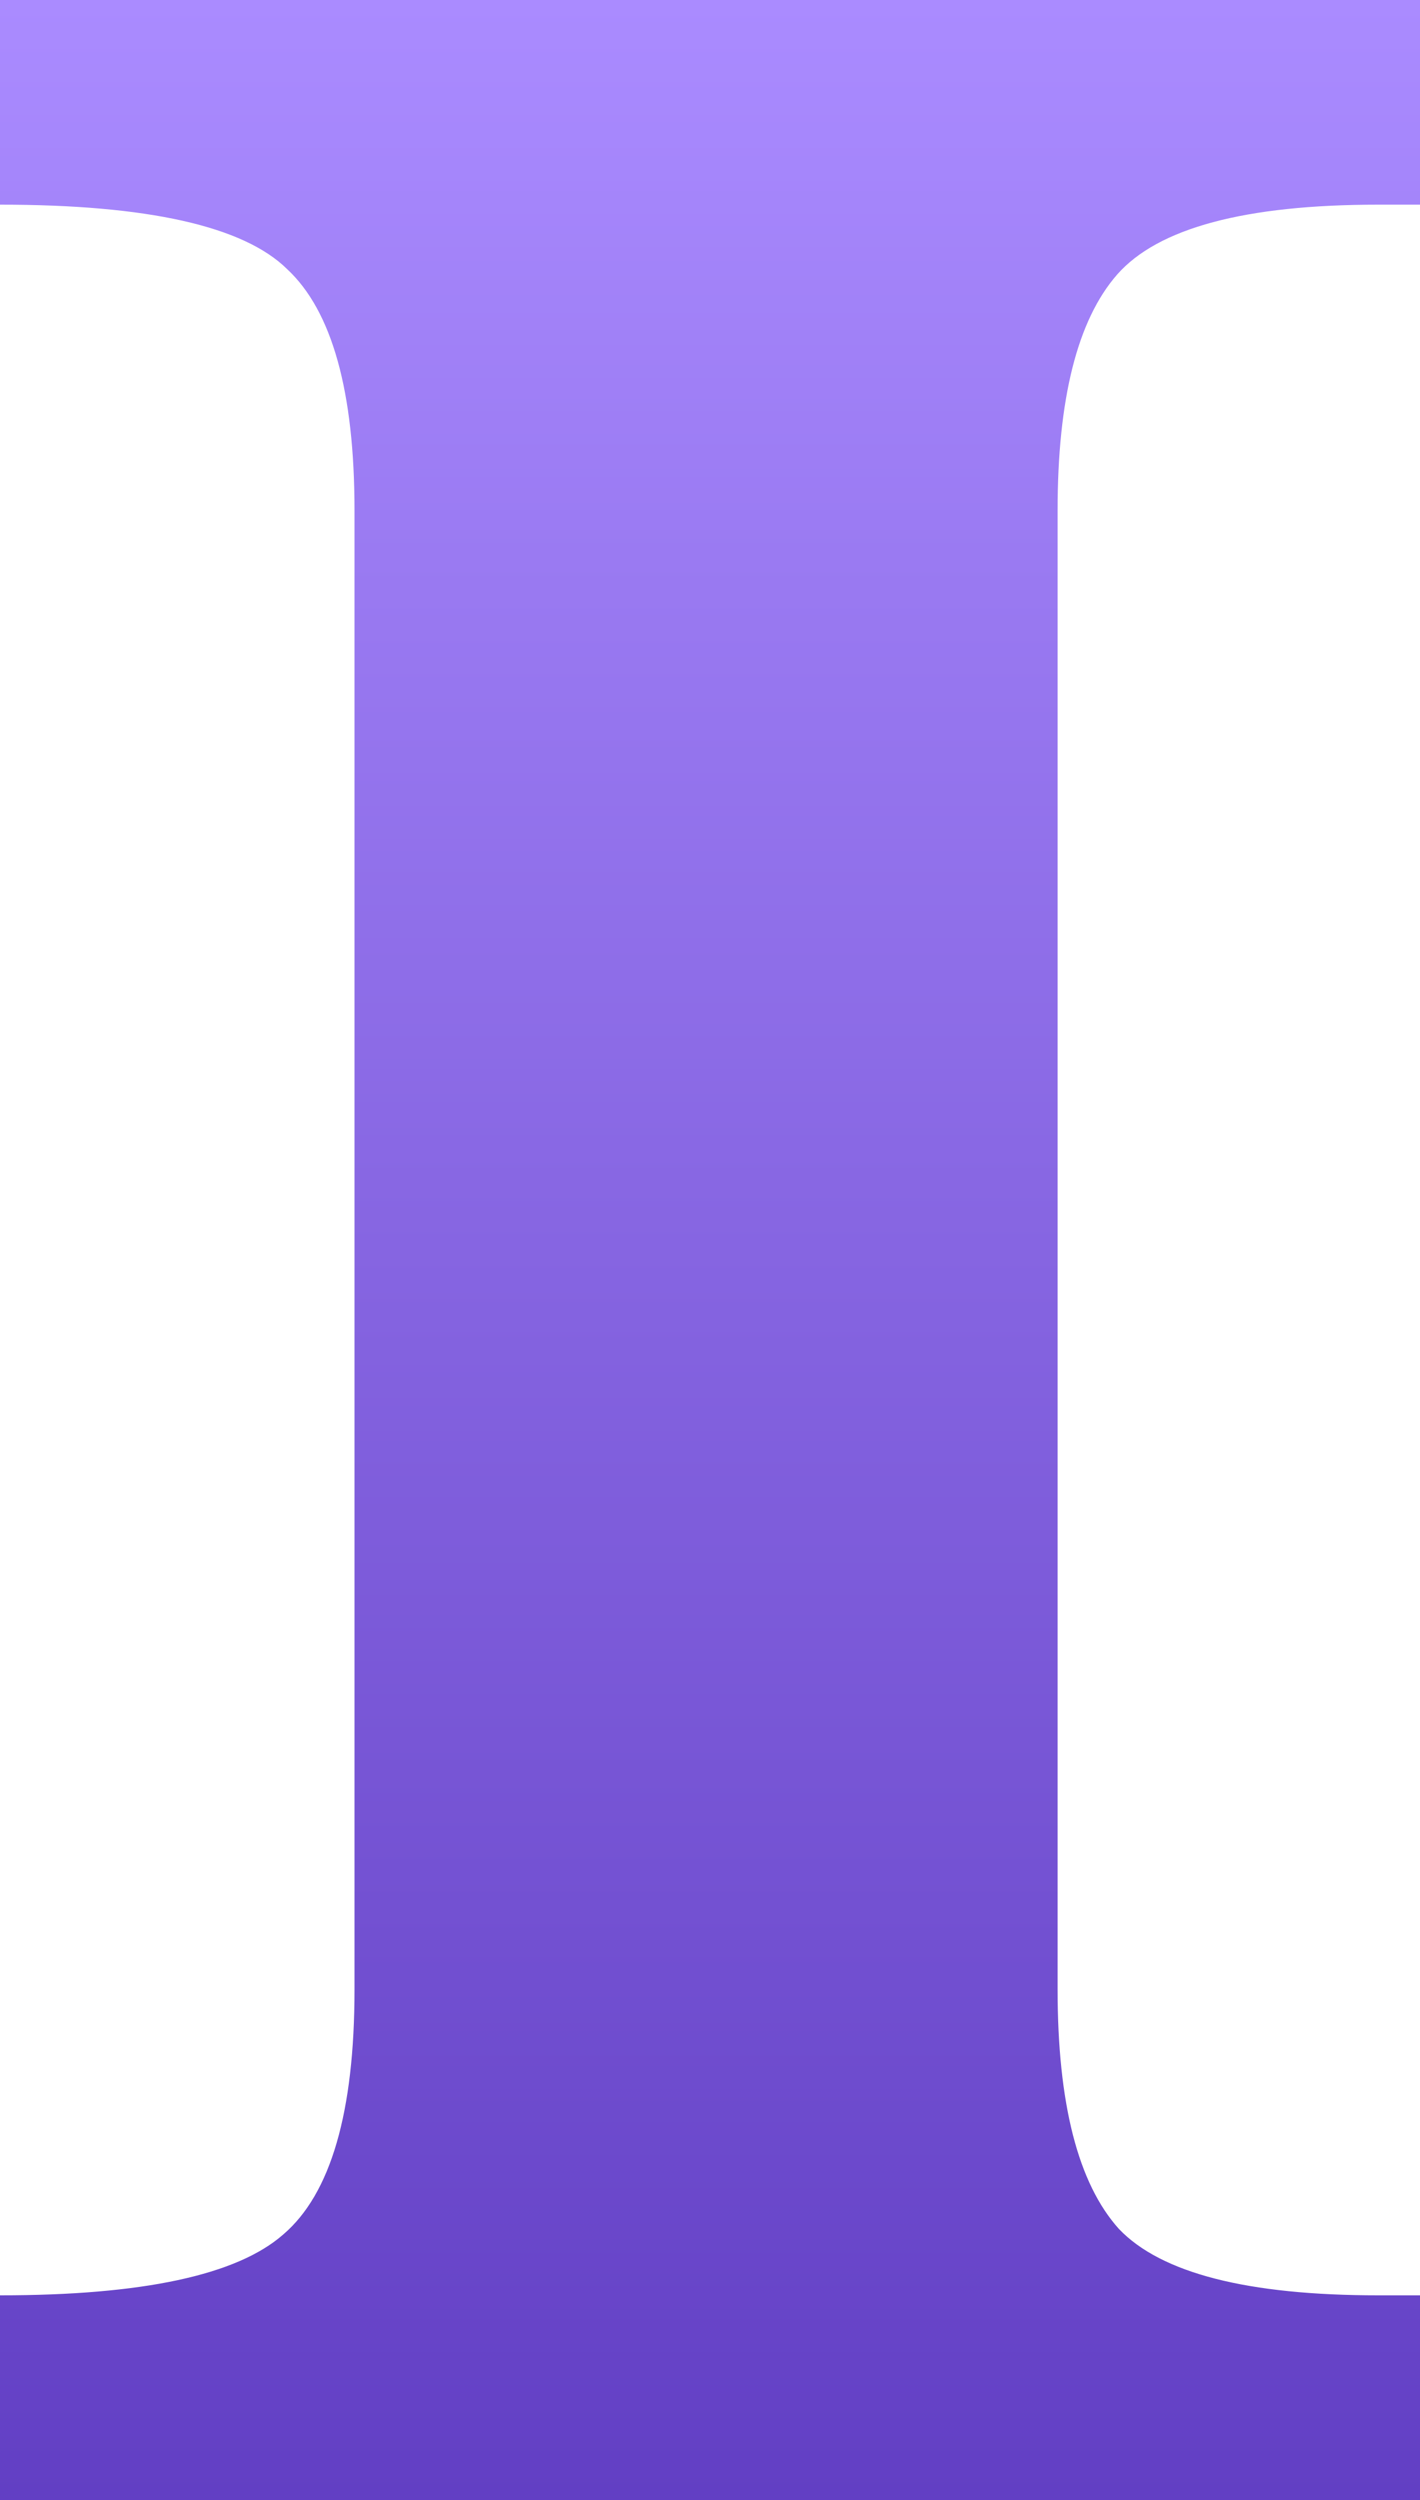
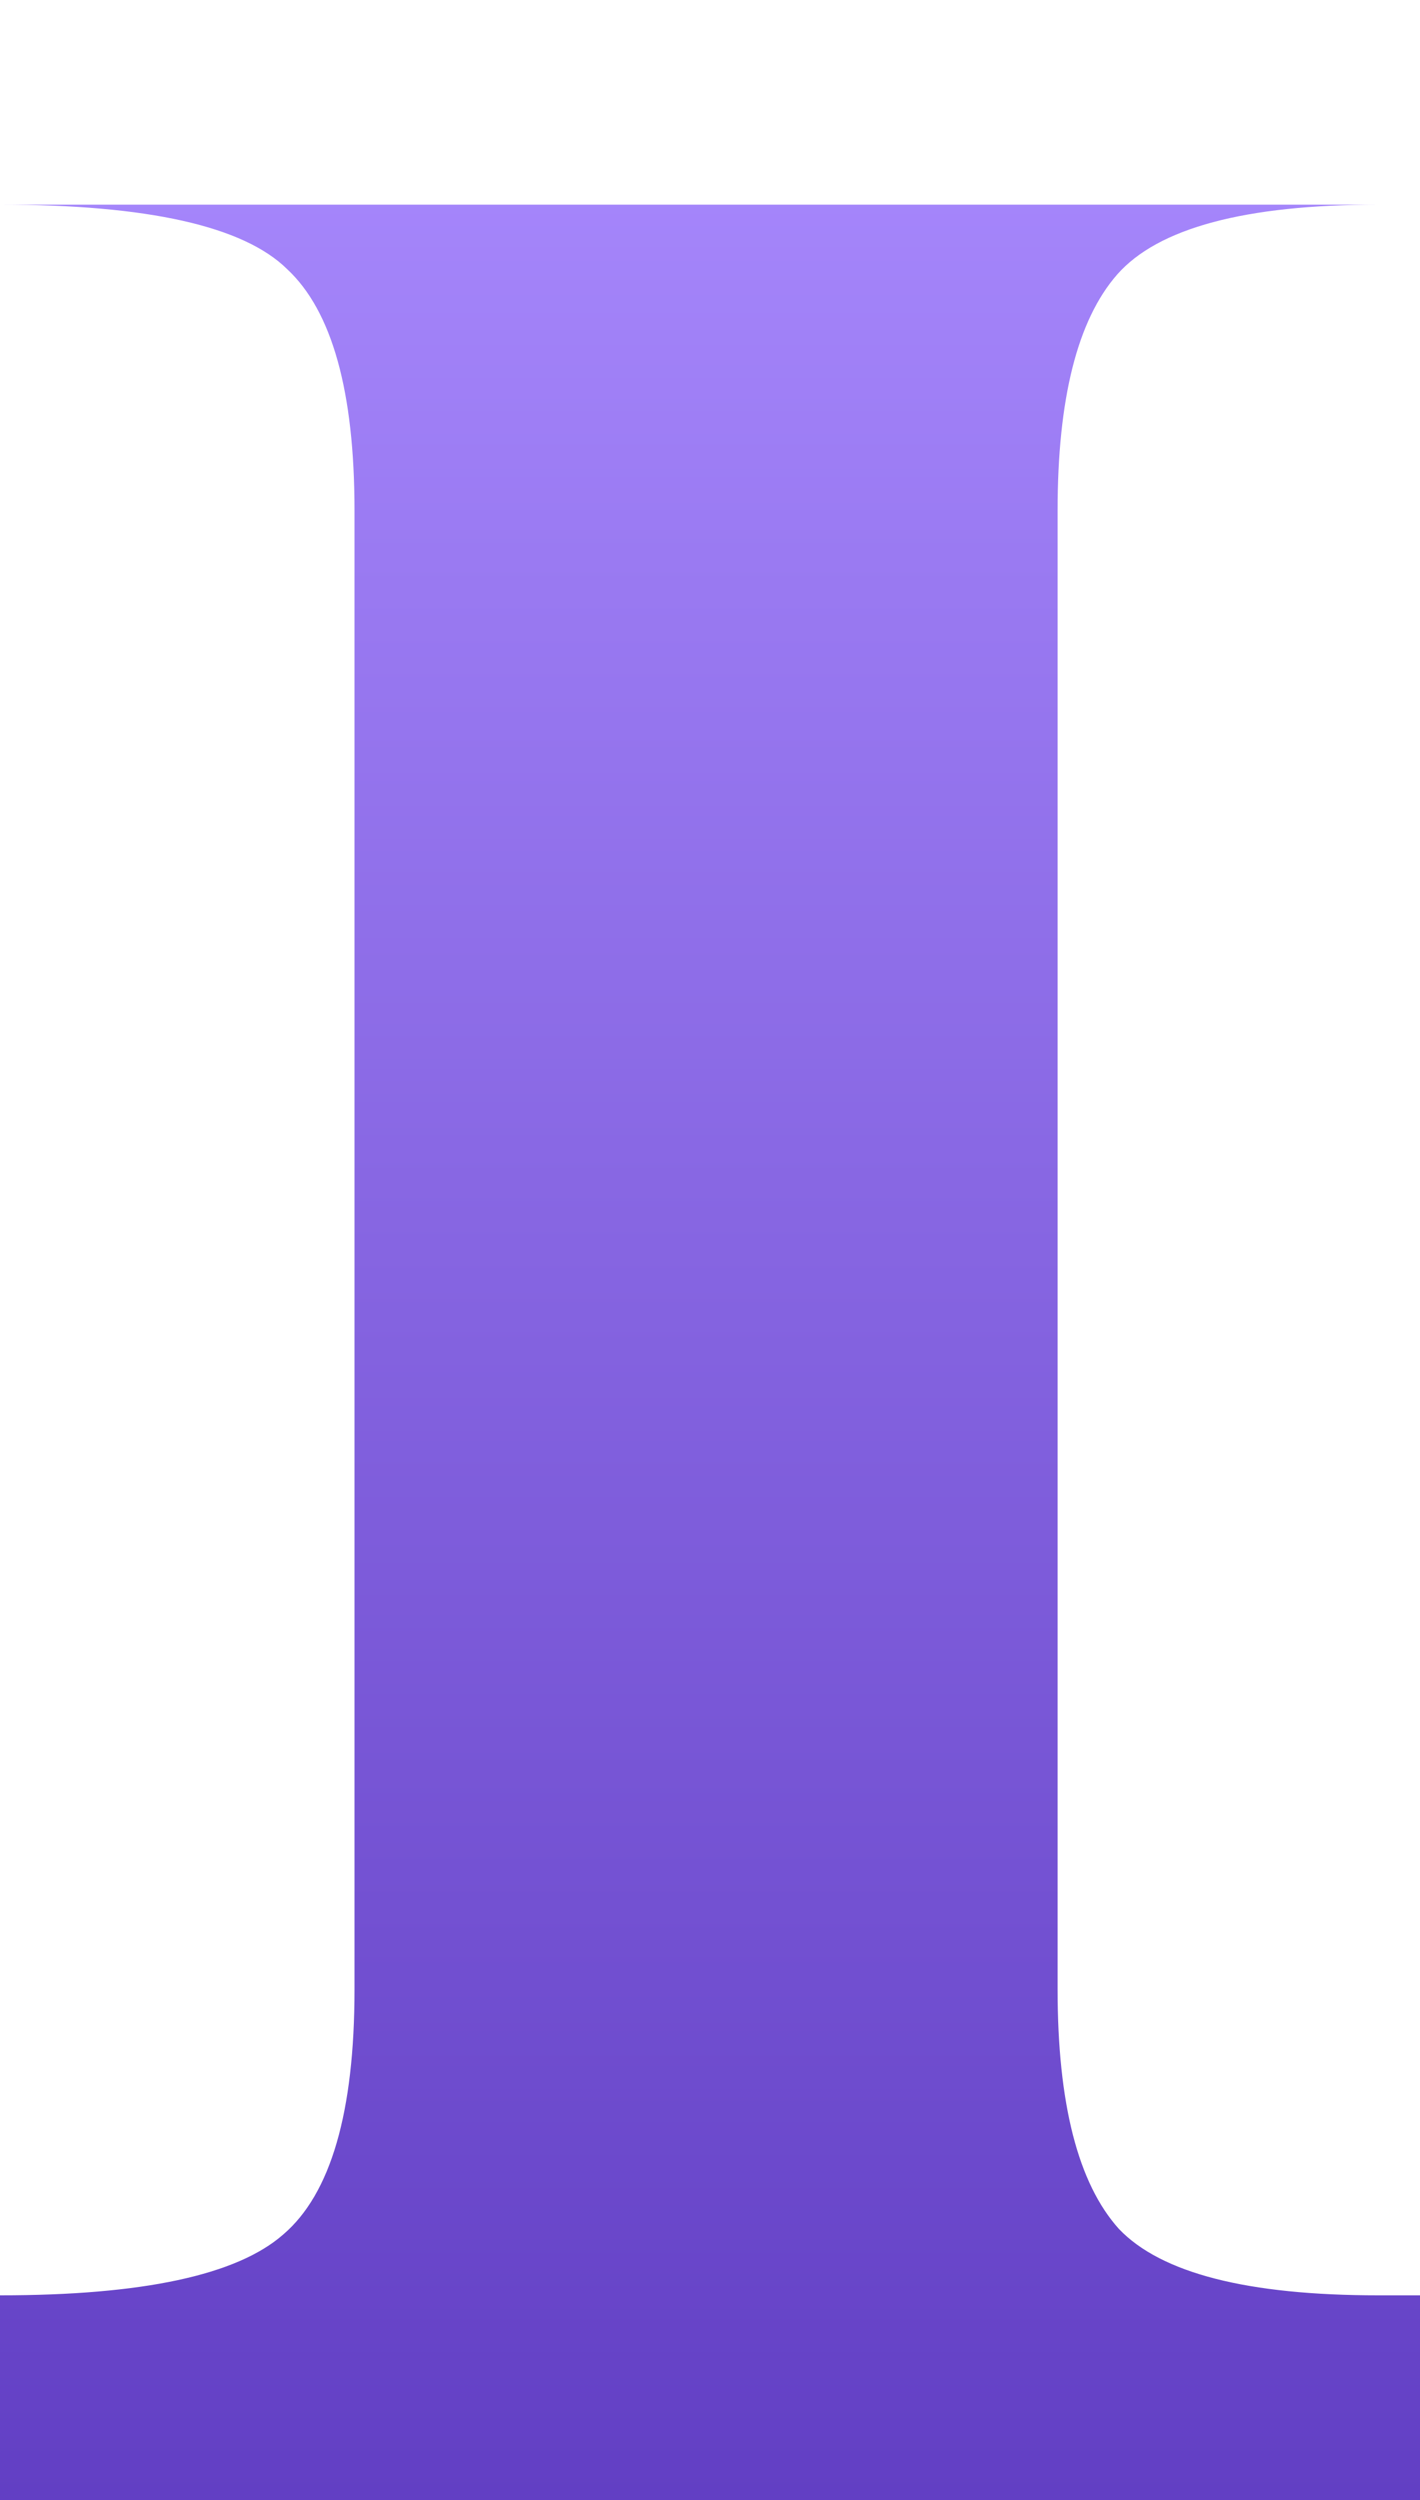
<svg xmlns="http://www.w3.org/2000/svg" width="50" height="88" viewBox="0 0 50 88" fill="none">
-   <path d="M0 7.204V0H50V7.204H48.536C43.84 7.204 40.772 8.026 39.331 9.67C37.936 11.27 37.239 14.039 37.239 17.976V70.024C37.239 74.047 37.959 76.859 39.4 78.46C40.888 80.018 43.933 80.796 48.536 80.796H50V88H0V80.796C5.021 80.796 8.345 80.083 9.972 78.655C11.646 77.227 12.483 74.35 12.483 70.024V17.976C12.483 13.78 11.692 10.946 10.112 9.475C8.577 7.961 5.207 7.204 0 7.204Z" fill="url(#paint0_linear_254_15470)" />
+   <path d="M0 7.204V0V7.204H48.536C43.84 7.204 40.772 8.026 39.331 9.67C37.936 11.27 37.239 14.039 37.239 17.976V70.024C37.239 74.047 37.959 76.859 39.4 78.46C40.888 80.018 43.933 80.796 48.536 80.796H50V88H0V80.796C5.021 80.796 8.345 80.083 9.972 78.655C11.646 77.227 12.483 74.35 12.483 70.024V17.976C12.483 13.78 11.692 10.946 10.112 9.475C8.577 7.961 5.207 7.204 0 7.204Z" fill="url(#paint0_linear_254_15470)" />
  <defs>
    <linearGradient id="paint0_linear_254_15470" x1="25" y1="0" x2="25" y2="88" gradientUnits="userSpaceOnUse">
      <stop stop-color="#AA8BFF" />
      <stop offset="1" stop-color="#623FC4" />
    </linearGradient>
  </defs>
</svg>